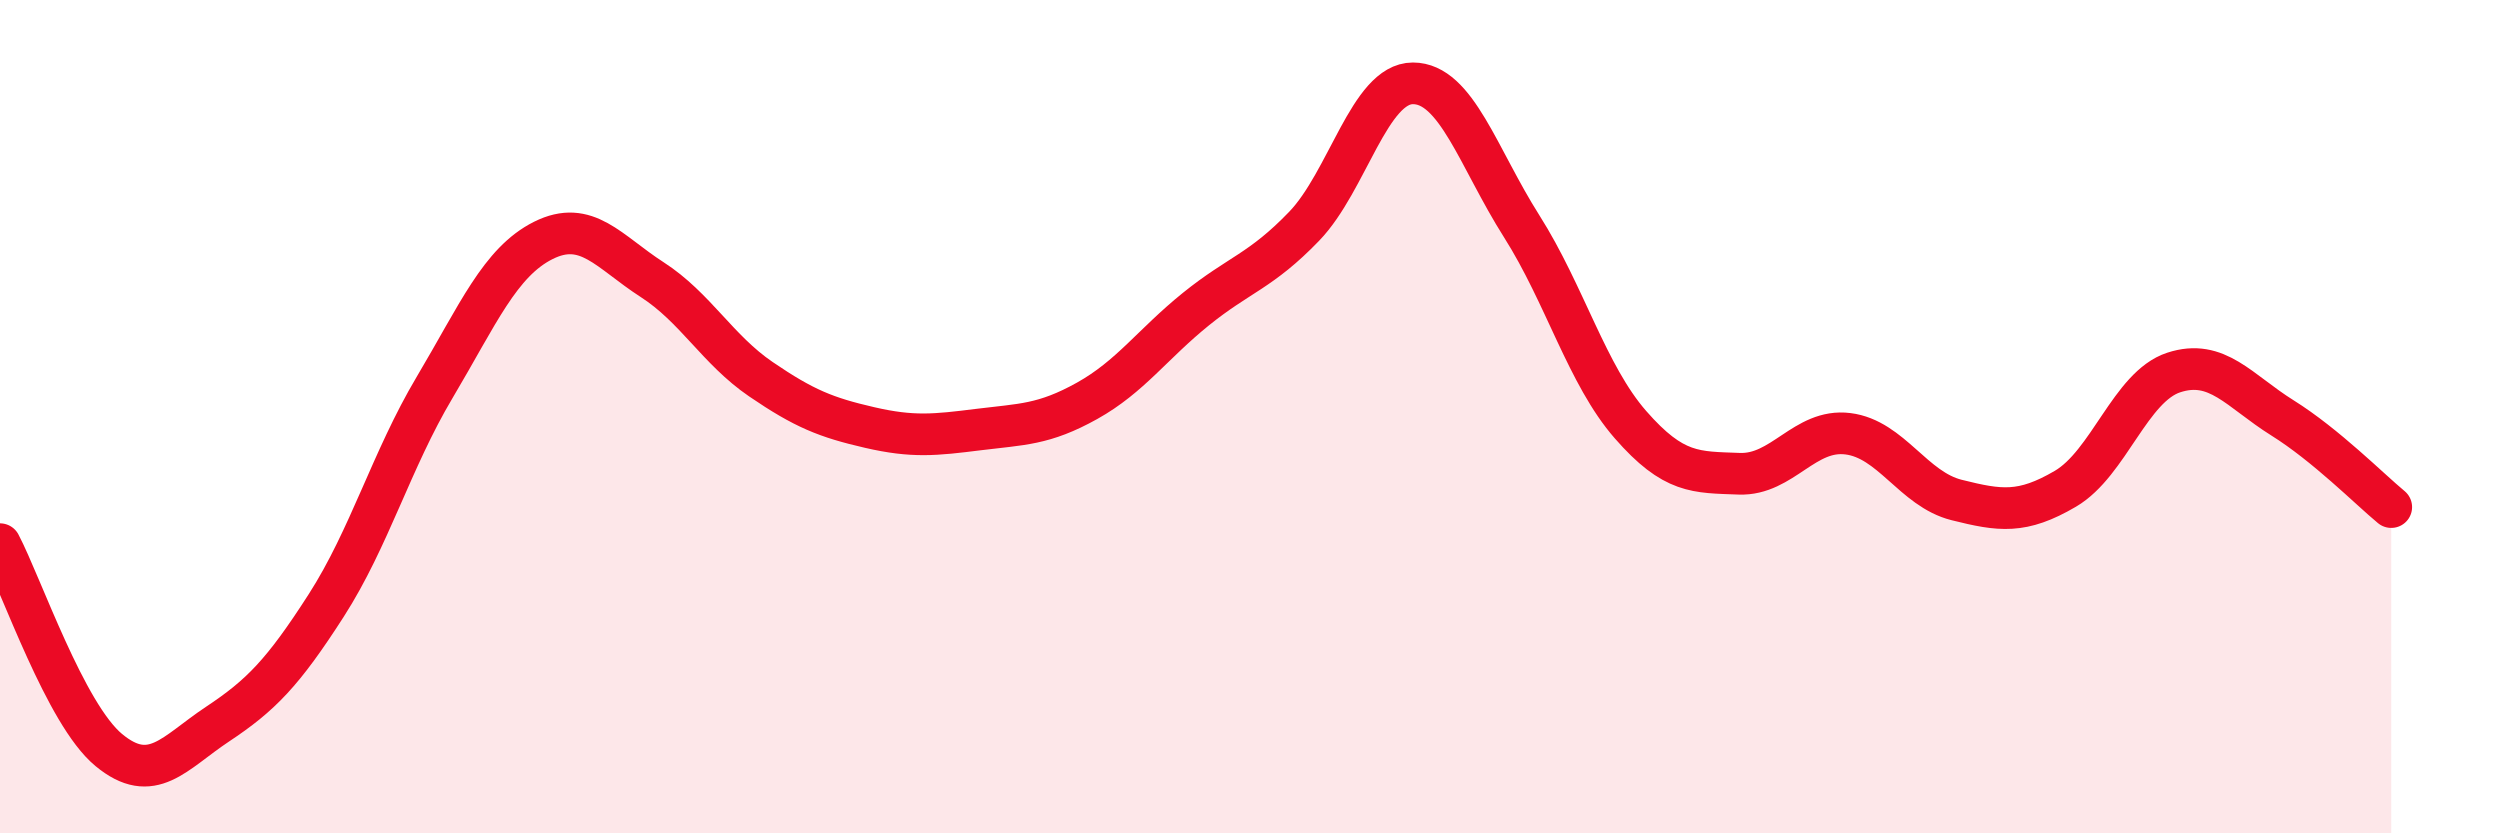
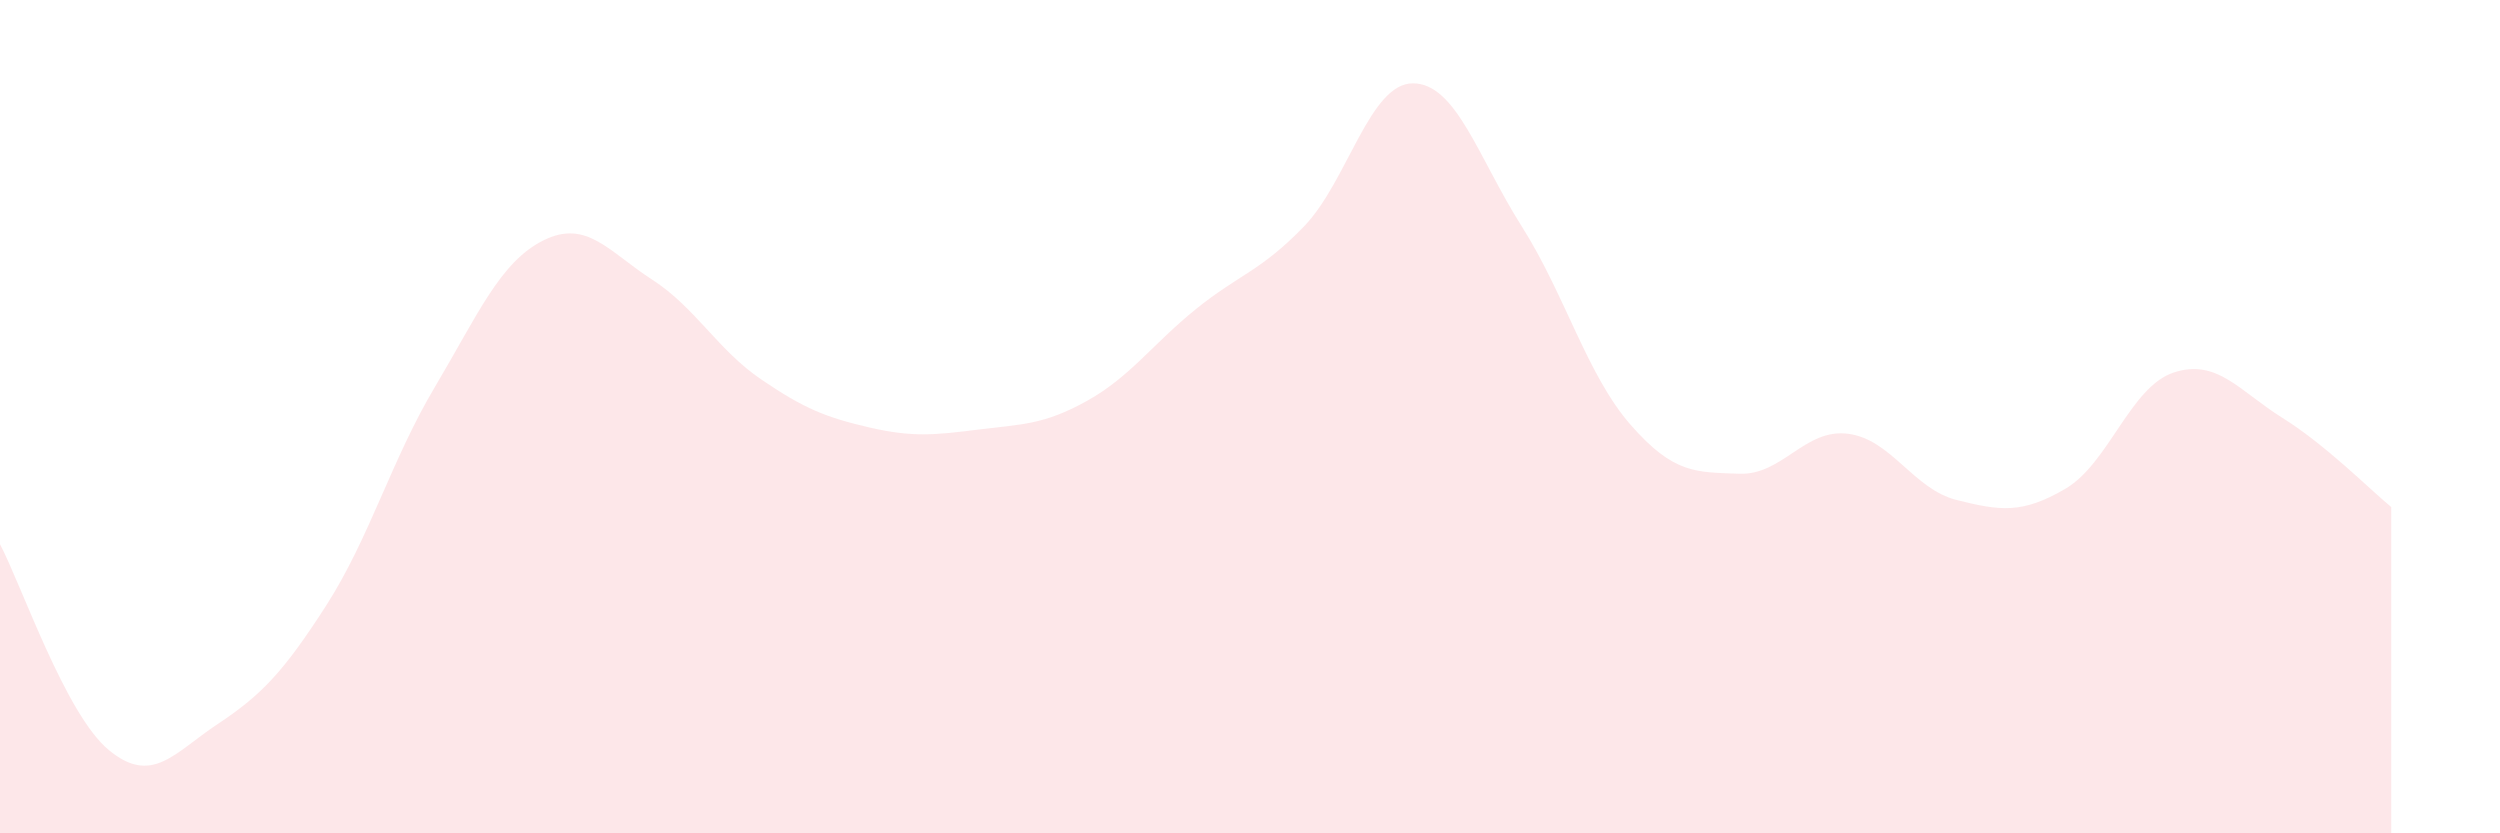
<svg xmlns="http://www.w3.org/2000/svg" width="60" height="20" viewBox="0 0 60 20">
  <path d="M 0,13.06 C 0.52,14.05 1.57,17.14 2.61,18 C 3.65,18.86 4.18,18.07 5.22,17.38 C 6.26,16.69 6.79,16.15 7.83,14.53 C 8.87,12.91 9.39,11.05 10.43,9.3 C 11.47,7.55 12,6.29 13.04,5.77 C 14.08,5.25 14.61,6.04 15.65,6.71 C 16.69,7.38 17.22,8.39 18.26,9.1 C 19.3,9.81 19.83,10.02 20.87,10.26 C 21.91,10.5 22.44,10.44 23.48,10.31 C 24.52,10.18 25.05,10.2 26.09,9.62 C 27.13,9.04 27.66,8.26 28.7,7.42 C 29.74,6.58 30.26,6.51 31.3,5.43 C 32.34,4.35 32.87,2 33.91,2 C 34.95,2 35.48,3.79 36.52,5.43 C 37.56,7.07 38.09,9 39.13,10.19 C 40.17,11.38 40.7,11.33 41.74,11.37 C 42.78,11.41 43.31,10.28 44.35,10.41 C 45.39,10.54 45.92,11.74 46.96,12 C 48,12.26 48.53,12.34 49.57,11.73 C 50.61,11.12 51.13,9.28 52.17,8.94 C 53.21,8.6 53.74,9.38 54.78,10.03 C 55.82,10.68 56.87,11.74 57.39,12.17L57.39 20L0 20Z" fill="#EB0A25" opacity="0.1" stroke-linecap="round" stroke-linejoin="round" />
-   <path d="M 0,13.06 C 0.52,14.05 1.57,17.14 2.61,18 C 3.65,18.86 4.18,18.07 5.22,17.38 C 6.26,16.69 6.79,16.15 7.83,14.53 C 8.87,12.91 9.39,11.05 10.43,9.3 C 11.47,7.55 12,6.29 13.04,5.77 C 14.08,5.25 14.61,6.04 15.65,6.71 C 16.69,7.38 17.22,8.39 18.26,9.1 C 19.3,9.81 19.83,10.02 20.87,10.26 C 21.91,10.5 22.44,10.44 23.48,10.31 C 24.52,10.18 25.05,10.2 26.09,9.62 C 27.13,9.04 27.66,8.26 28.7,7.42 C 29.74,6.58 30.26,6.51 31.3,5.43 C 32.34,4.35 32.87,2 33.91,2 C 34.95,2 35.48,3.79 36.52,5.43 C 37.56,7.07 38.09,9 39.13,10.19 C 40.17,11.38 40.7,11.33 41.74,11.37 C 42.78,11.41 43.31,10.28 44.35,10.41 C 45.39,10.54 45.92,11.74 46.96,12 C 48,12.26 48.53,12.34 49.57,11.73 C 50.61,11.12 51.13,9.28 52.17,8.94 C 53.21,8.6 53.74,9.38 54.78,10.03 C 55.82,10.68 56.87,11.74 57.39,12.17" stroke="#EB0A25" stroke-width="1" fill="none" stroke-linecap="round" stroke-linejoin="round" />
</svg>